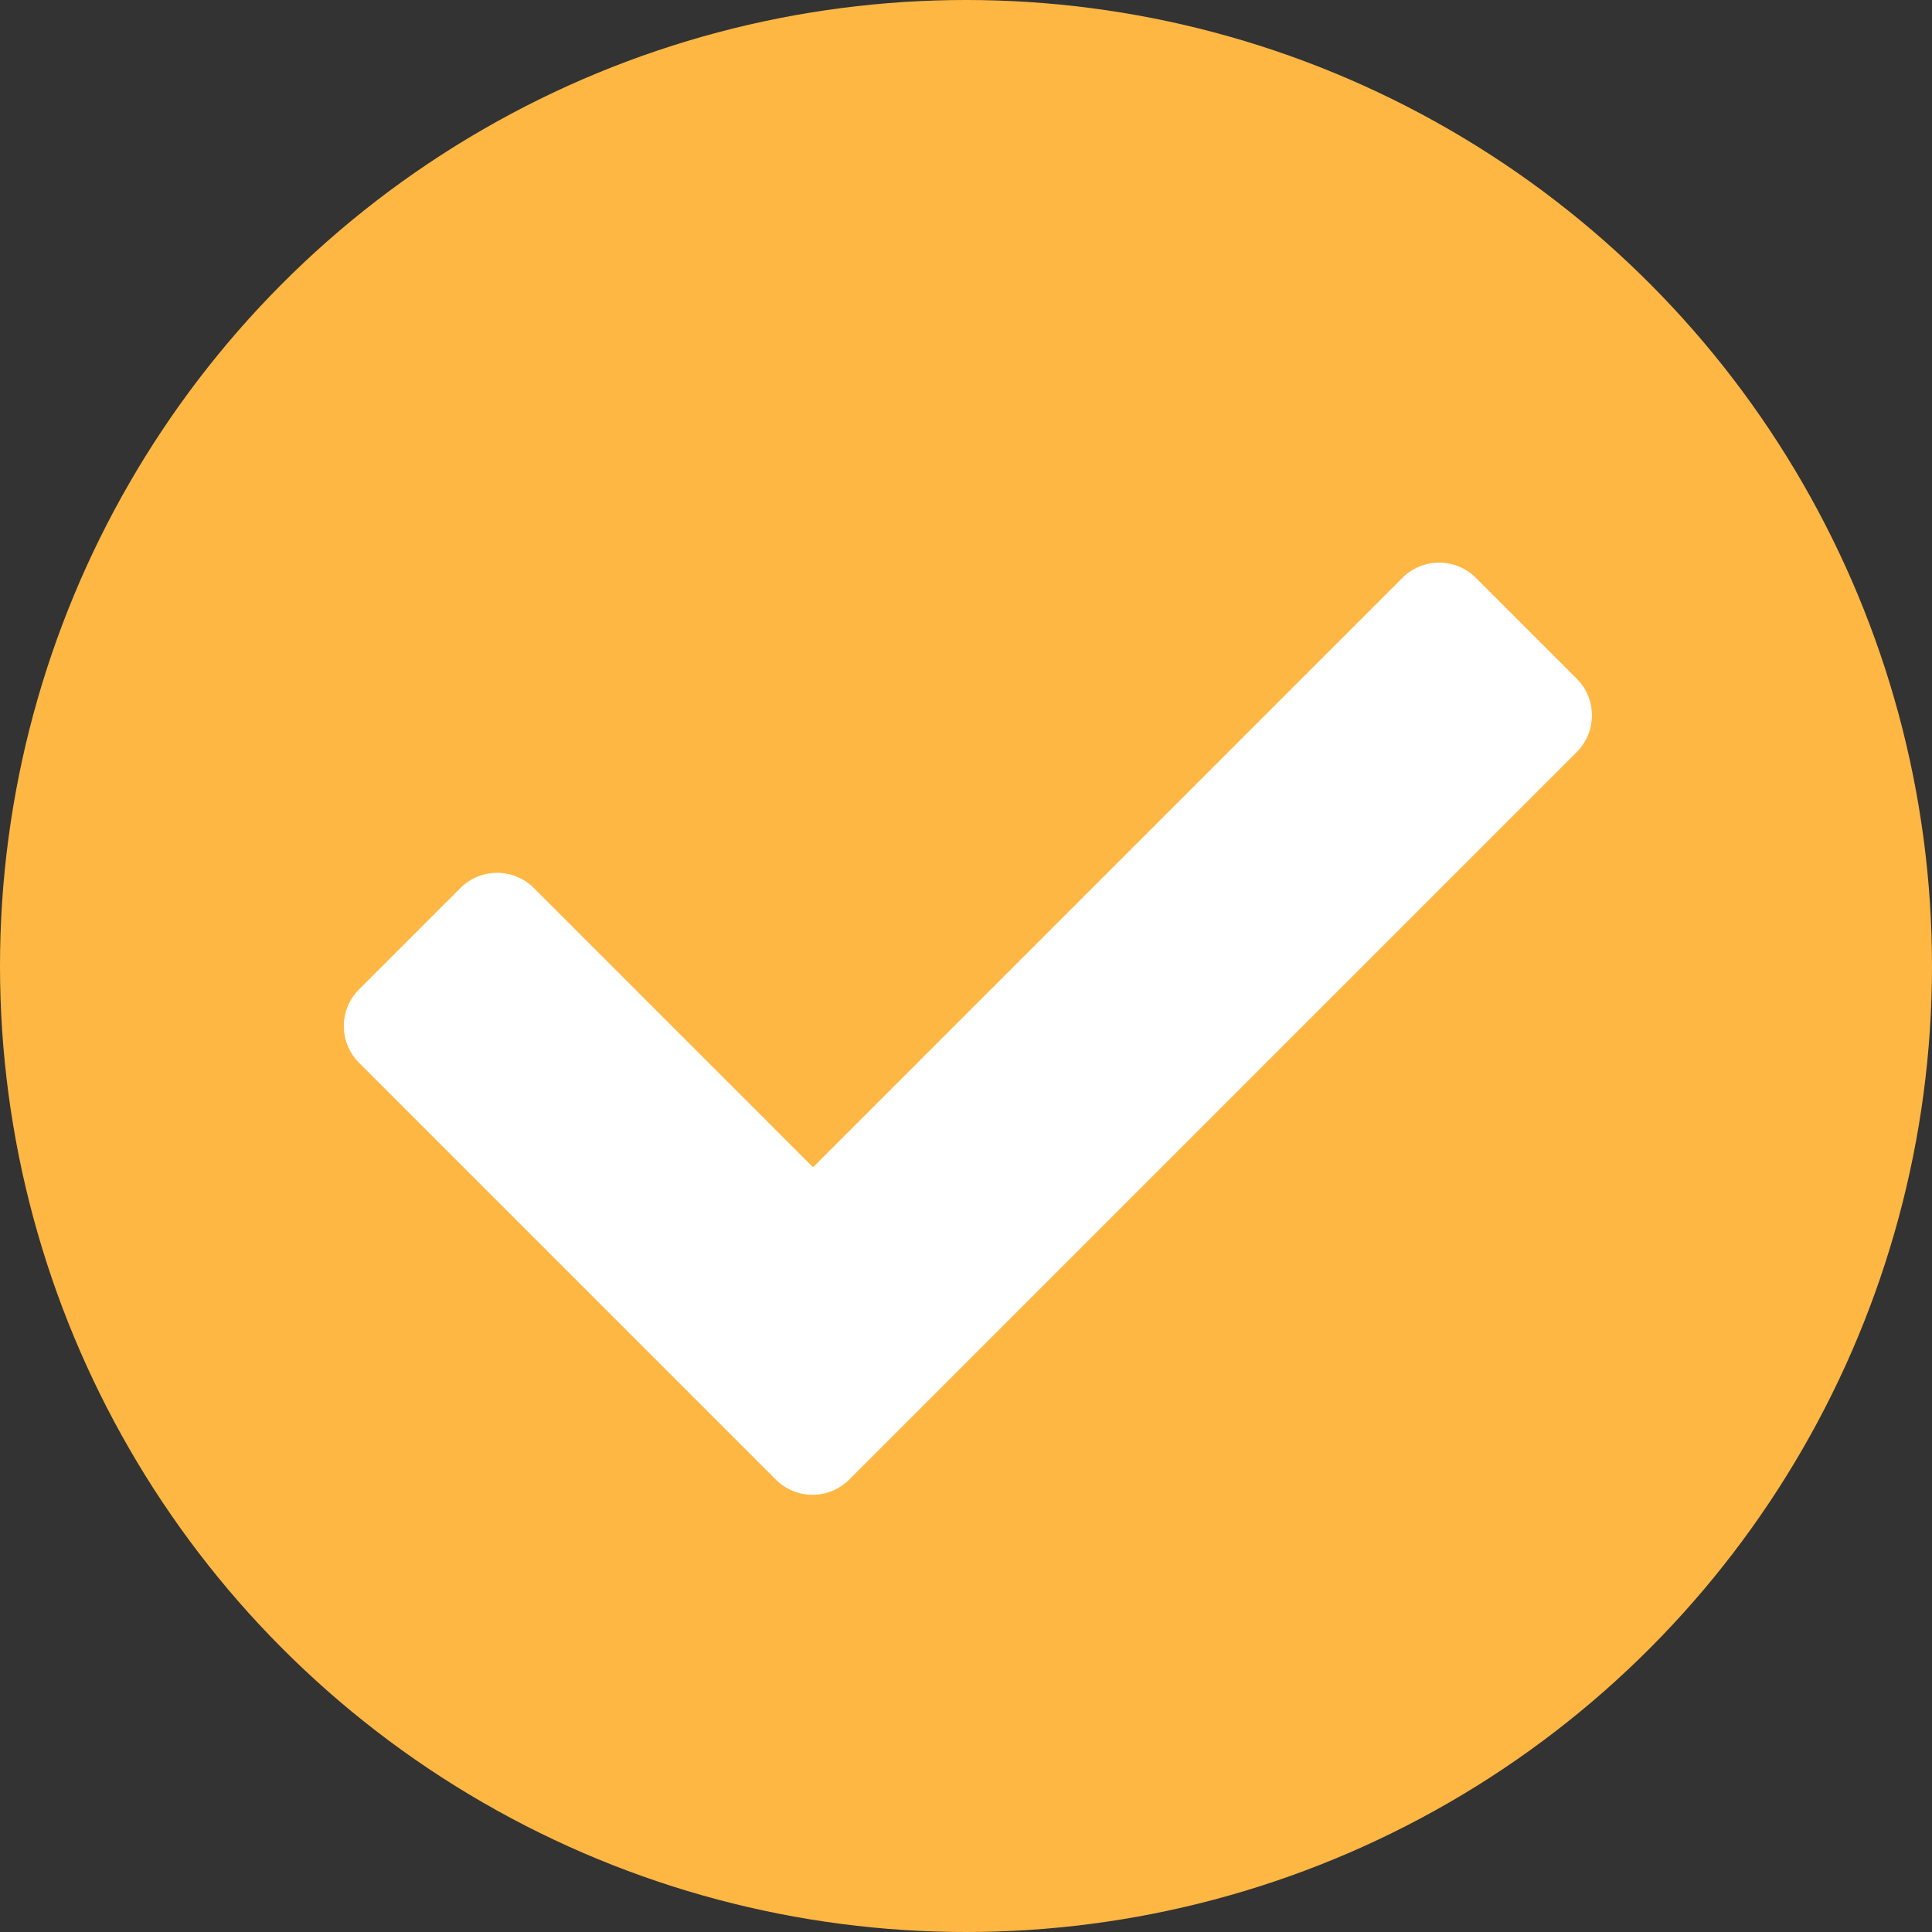
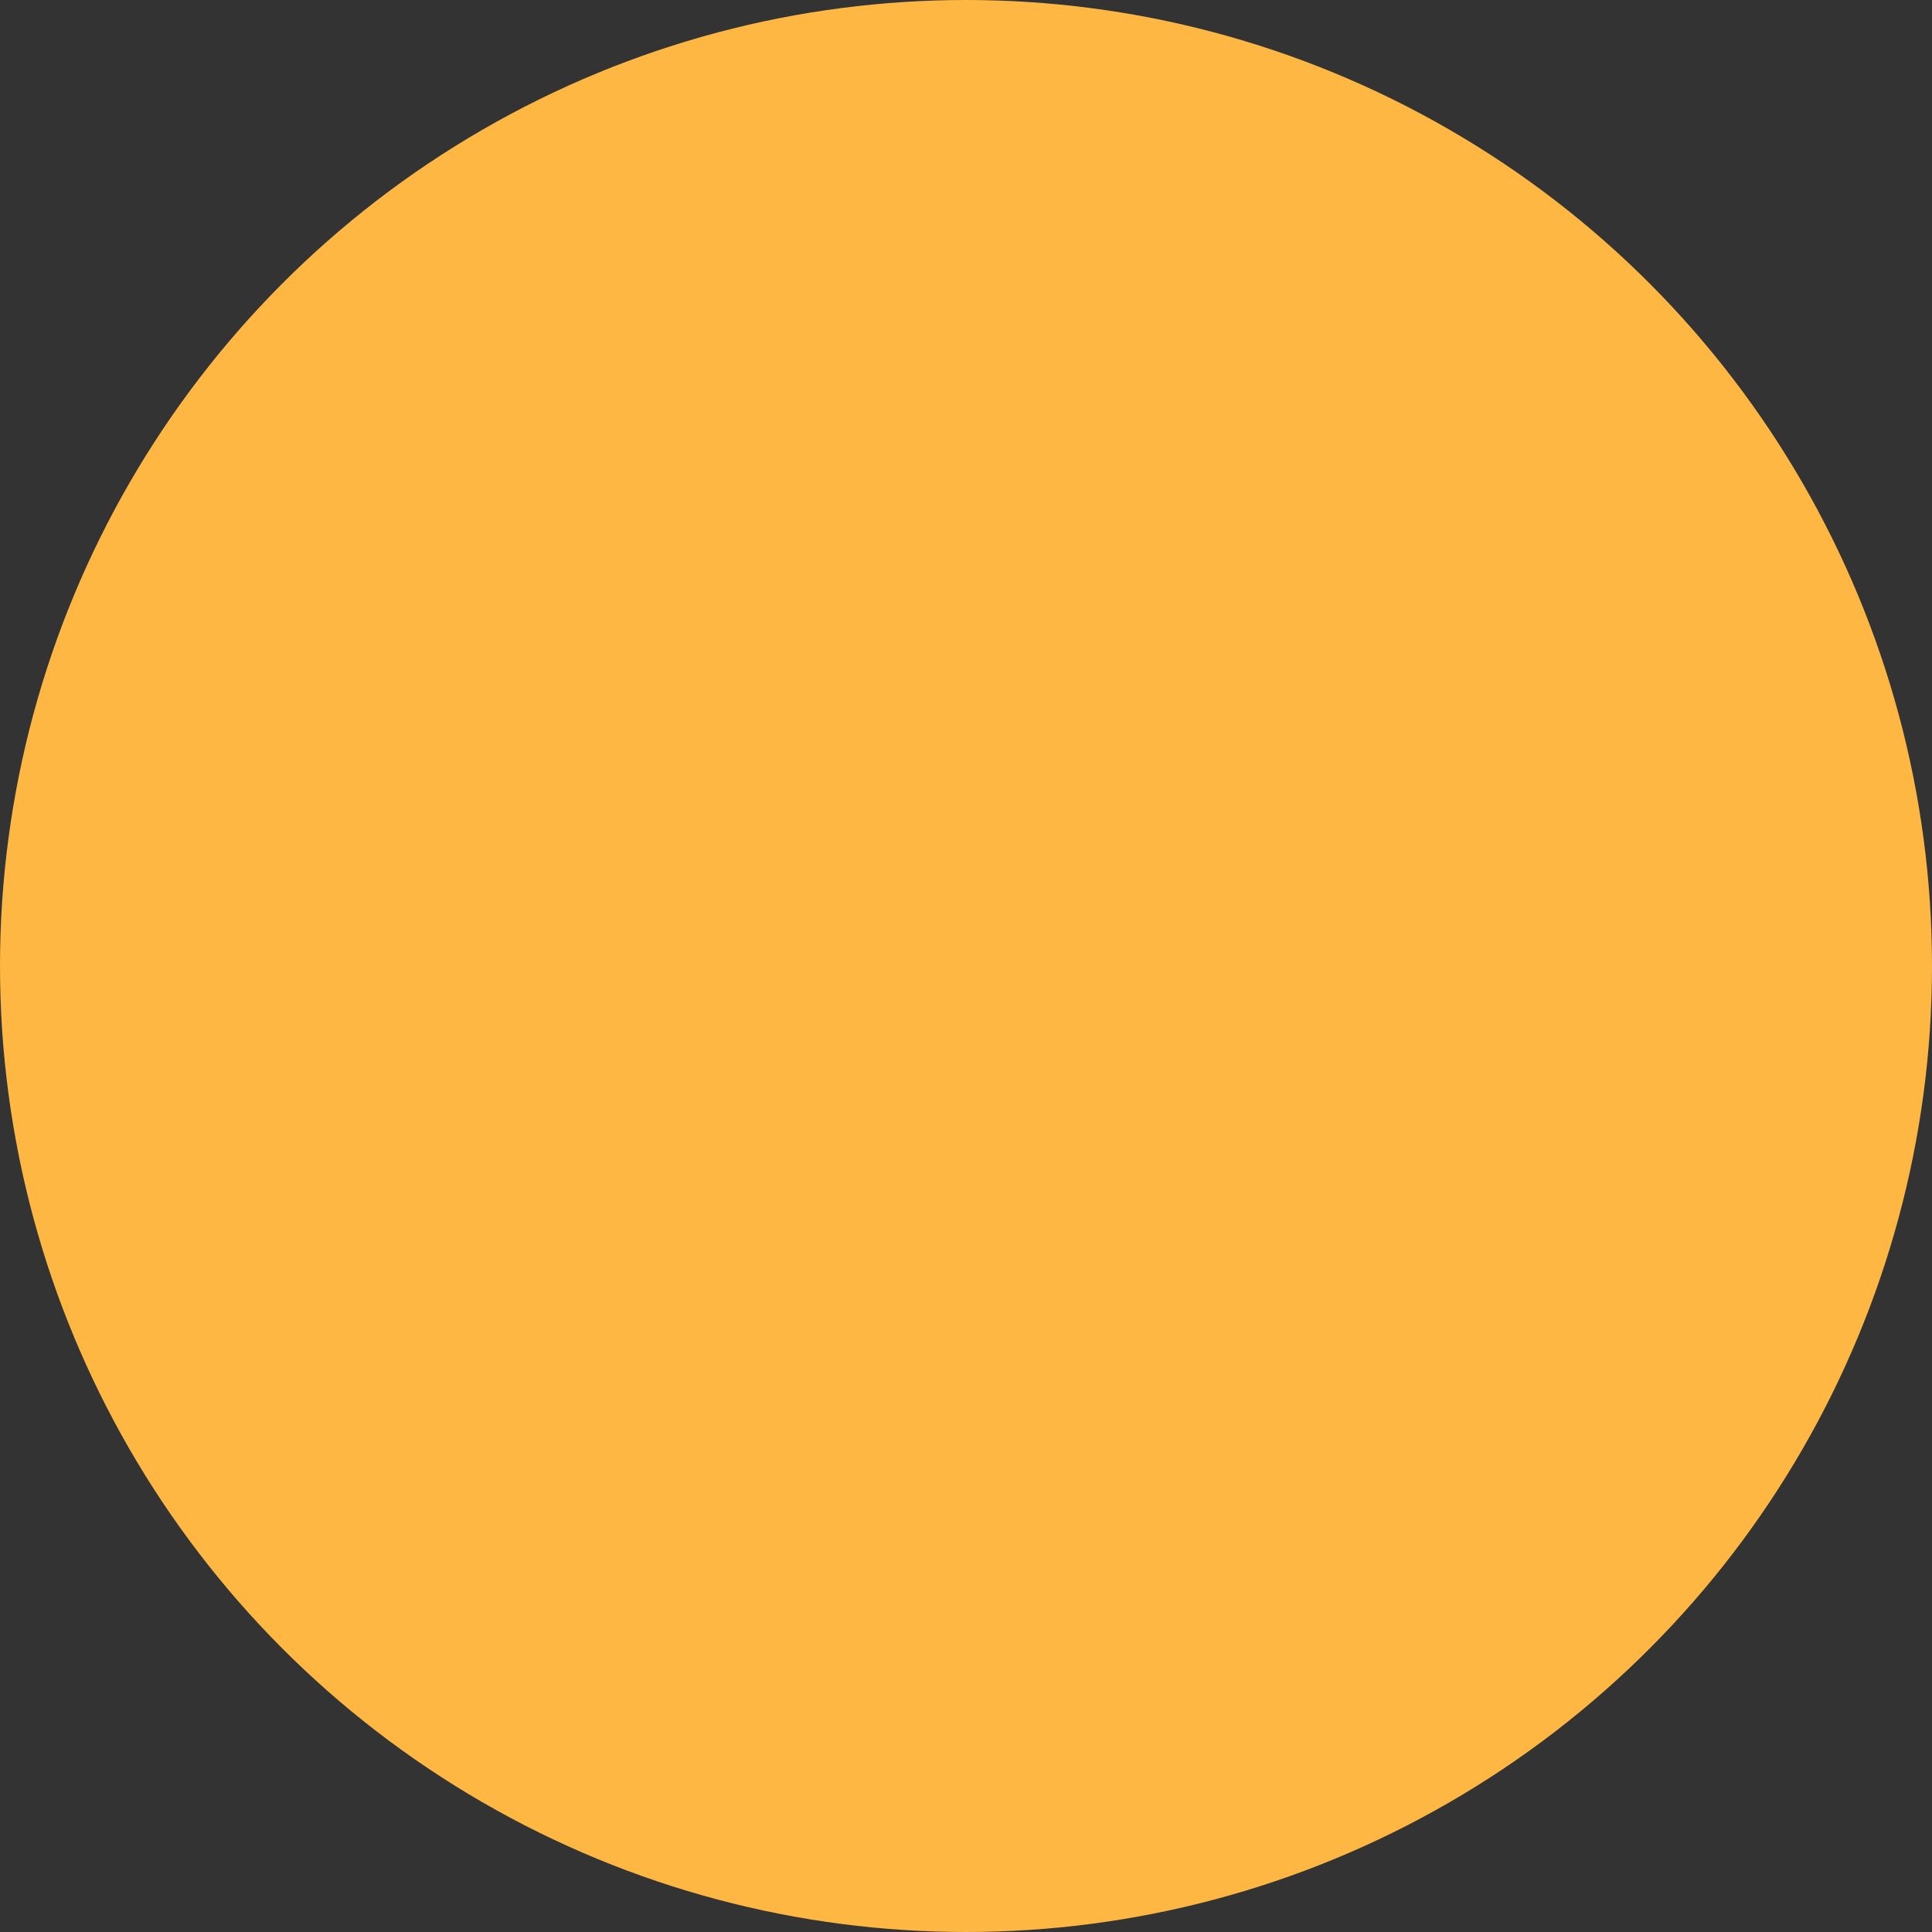
<svg xmlns="http://www.w3.org/2000/svg" id="Layer_1" data-name="Layer 1" viewBox="0 0 1080 1080">
  <rect x="0" y="0" width="1080" height="1080" fill="#333333" stroke="none" />
  <title>VERIFIED CHECK YELLOW</title>
  <circle cx="540" cy="540" r="540" style="fill:#ffb743" />
-   <path d="M784,323L454.5,652.5,298.4,496.4a29,29,0,0,0-41,0l-56.7,56.7a29,29,0,0,0,0,41l233,233a29,29,0,0,0,41,0L881.4,420.4a29,29,0,0,0,0-41L825,323A29,29,0,0,0,784,323Z" style="fill:#fff" />
</svg>